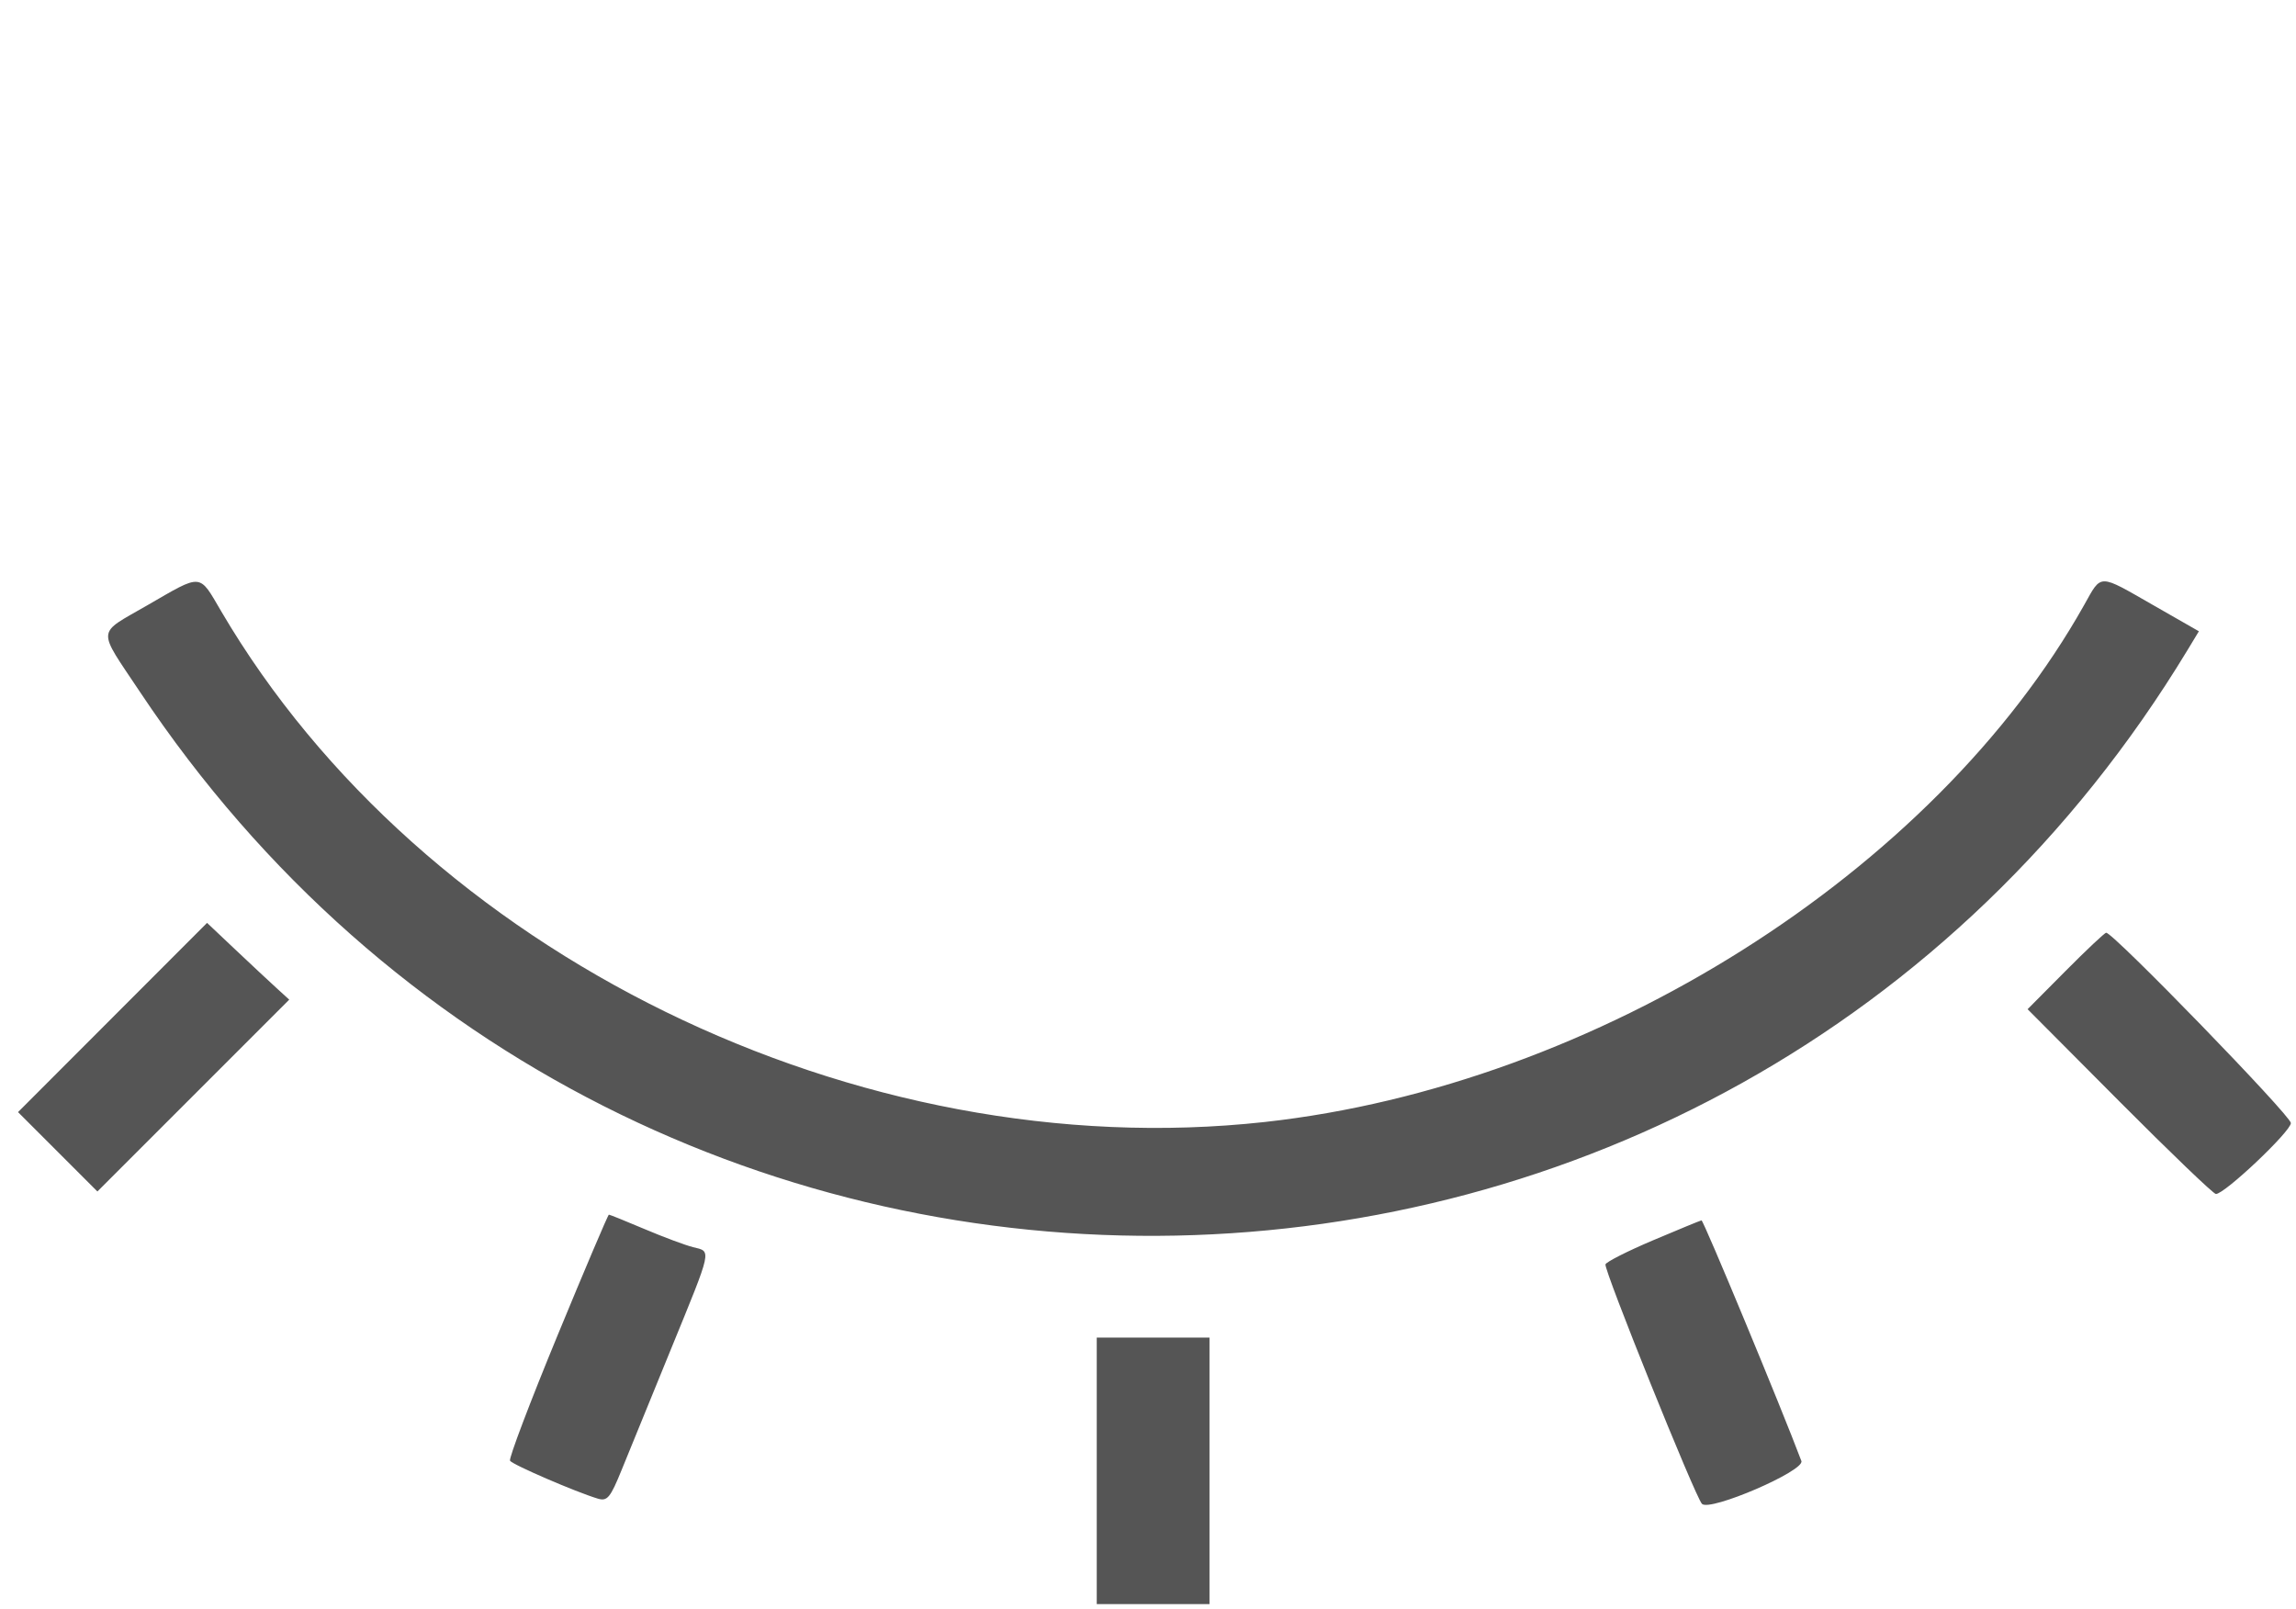
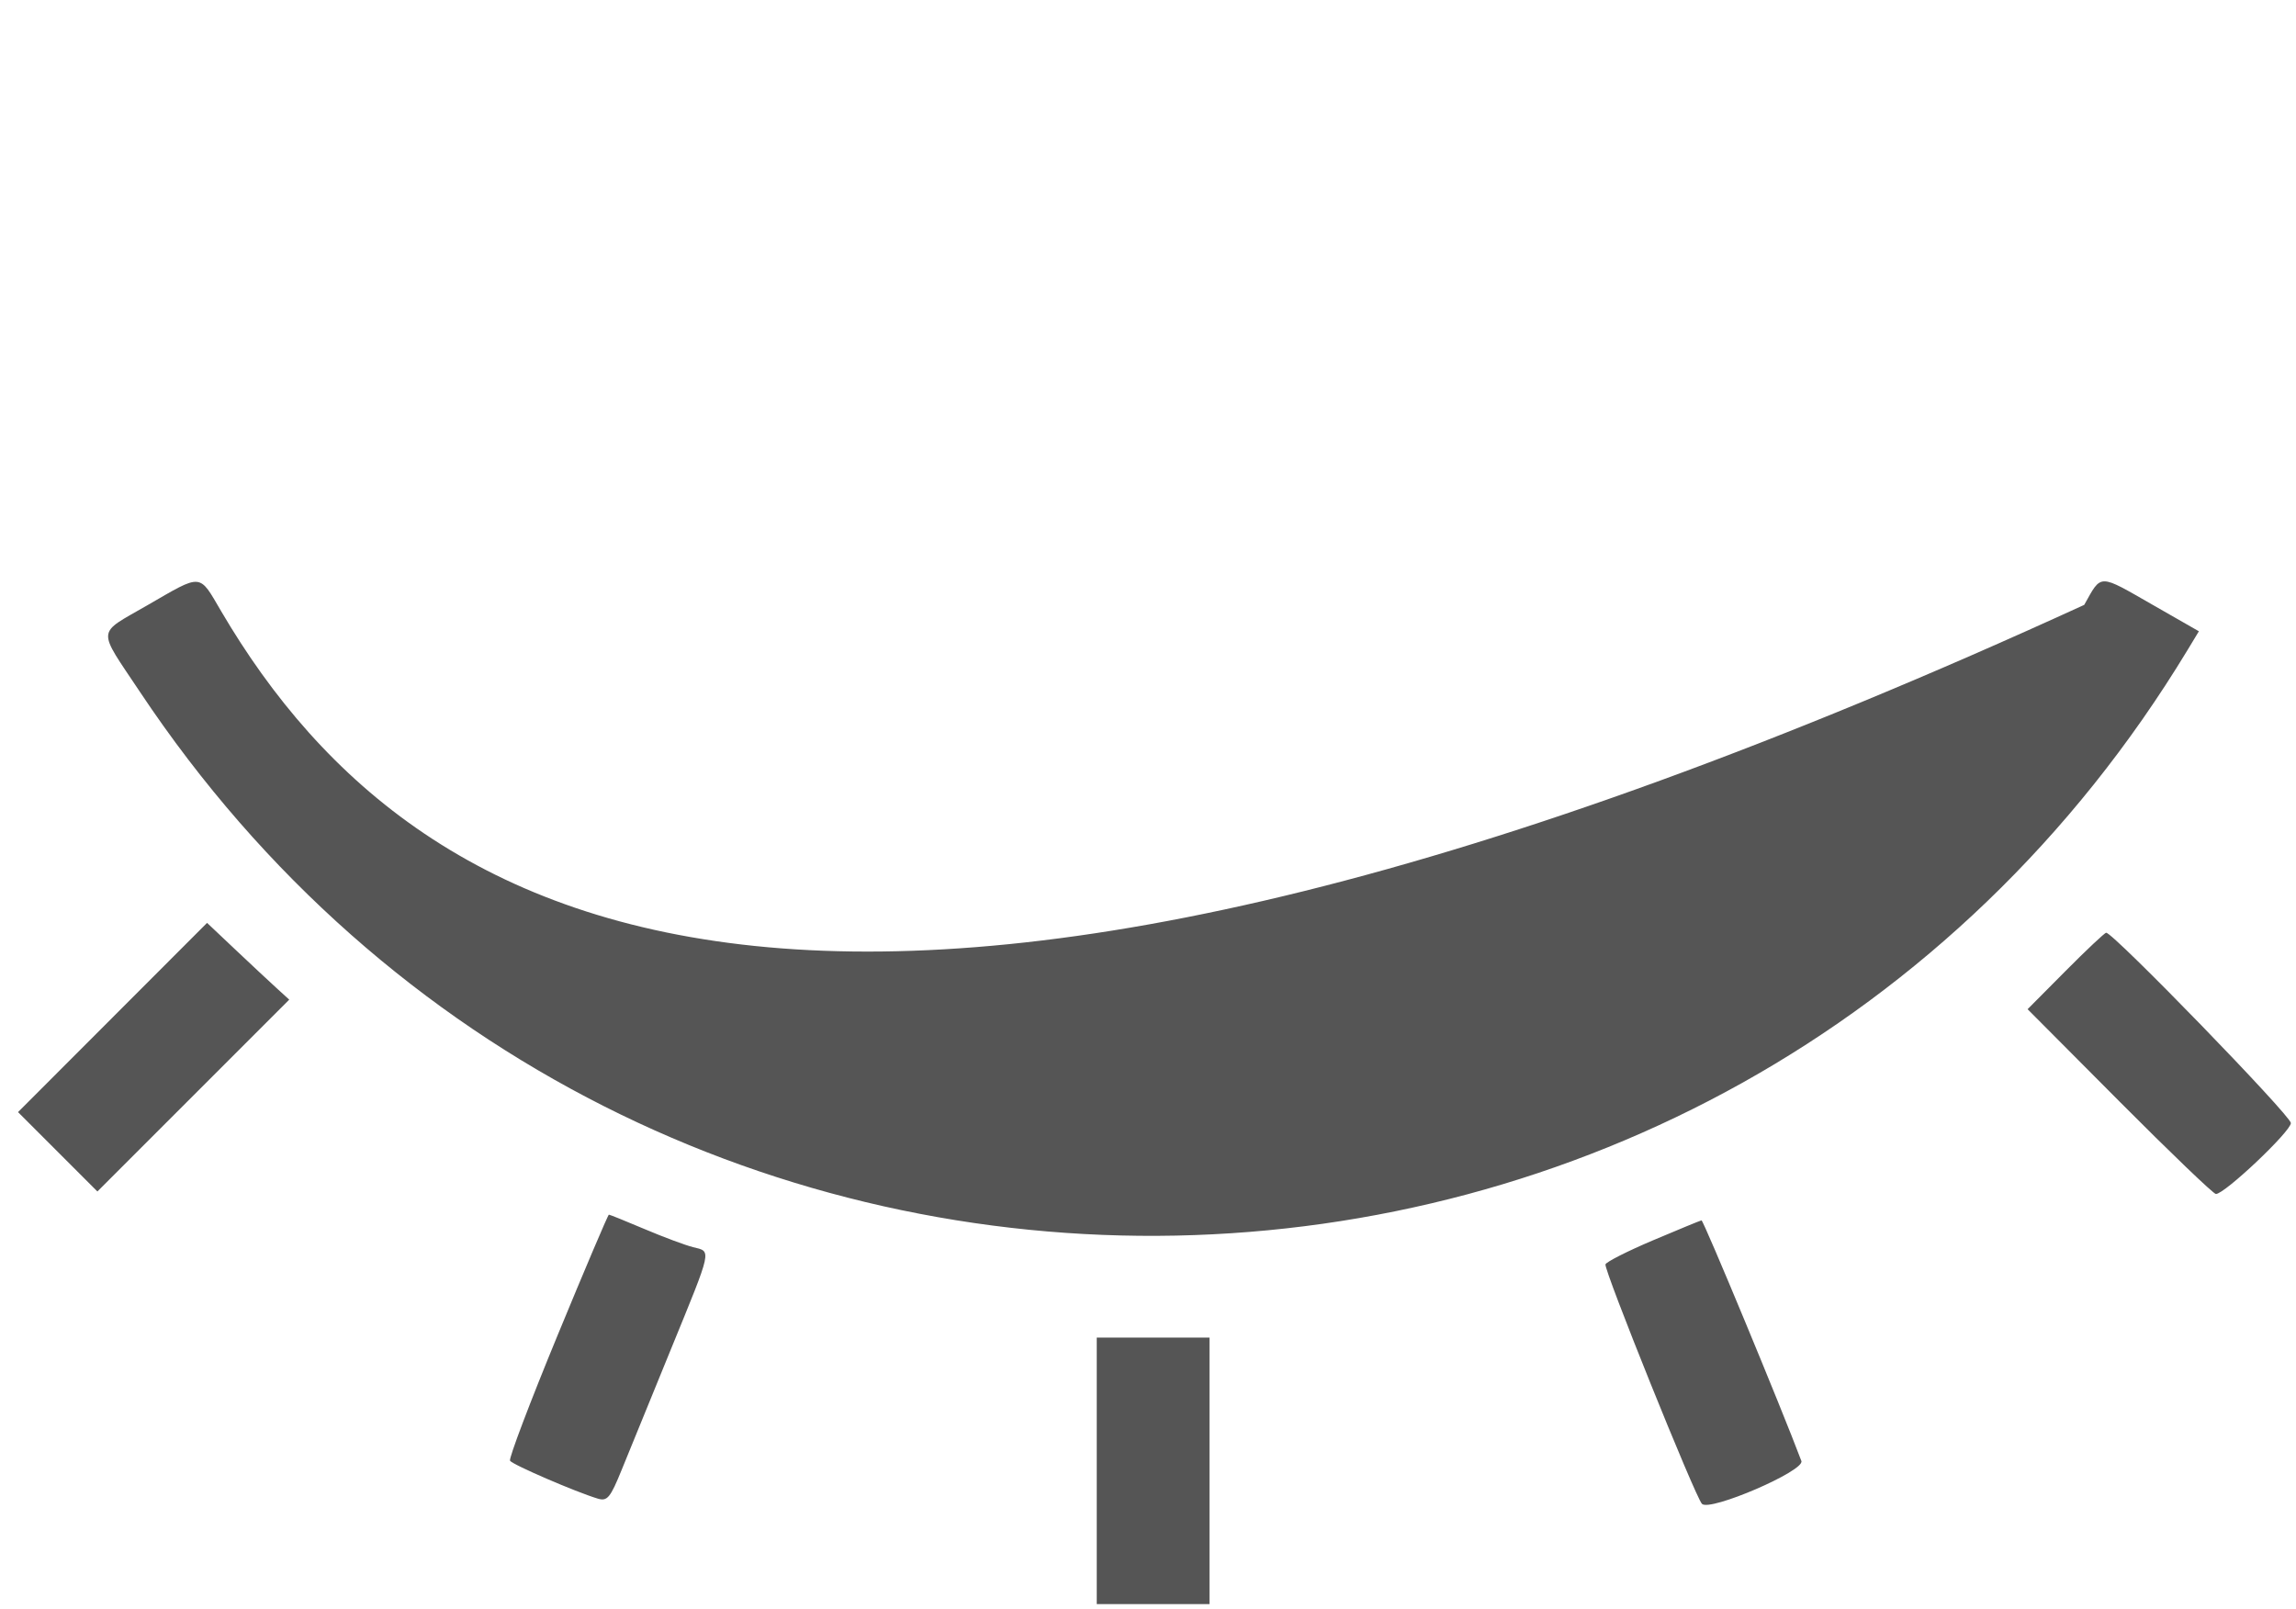
<svg xmlns="http://www.w3.org/2000/svg" id="svg" width="400" height="280.357" viewBox="0, 0, 400,280.357">
  <g id="svgg">
-     <path id="path0" d="M25.675 105.448 C 16.721 110.622,16.842 109.218,24.378 120.536 C 110.589 249.999,300.646 246.118,381.103 113.250 L 383.082 109.982 375.140 105.437 C 365.481 99.910,366.176 99.913,363.105 105.381 C 336.929 151.987,278.103 189.111,220.348 195.474 C 149.404 203.288,73.573 166.175,38.534 106.490 C 34.613 99.811,35.329 99.870,25.675 105.448 M19.607 177.268 L 3.141 193.752 10.055 200.665 L 16.969 207.579 33.679 190.868 L 50.390 174.157 48.186 172.150 C 46.974 171.046,43.753 168.037,41.027 165.463 L 36.073 160.784 19.607 177.268 M359.857 169.161 L 353.240 175.822 369.254 191.910 C 378.062 200.759,385.616 208.007,386.041 208.017 C 387.545 208.053,399.107 197.116,399.107 195.658 C 399.107 194.378,368.175 162.500,366.933 162.500 C 366.680 162.500,363.496 165.497,359.857 169.161 M97.112 232.706 C 92.331 244.300,88.615 254.102,88.854 254.489 C 89.277 255.172,100.304 259.934,104.135 261.087 C 105.802 261.589,106.322 260.962,108.315 256.053 C 109.567 252.970,113.432 243.504,116.903 235.020 C 124.150 217.305,123.982 218.081,120.759 217.283 C 119.408 216.949,115.614 215.535,112.326 214.141 C 109.038 212.748,106.225 211.611,106.076 211.616 C 105.926 211.621,101.892 221.112,97.112 232.706 M287.973 216.091 C 283.567 217.958,279.844 219.842,279.699 220.278 C 279.391 221.201,295.324 260.754,296.505 261.998 C 297.846 263.411,314.473 256.247,313.829 254.533 C 310.373 245.332,296.765 212.549,296.429 212.612 C 296.183 212.659,292.378 214.224,287.973 216.091 M191.071 256.250 L 191.071 279.464 200.893 279.464 L 210.714 279.464 210.714 256.250 L 210.714 233.036 200.893 233.036 L 191.071 233.036 191.071 256.250 " stroke="none" fill="#555" fill-rule="evenodd" />
+     <path id="path0" d="M25.675 105.448 C 16.721 110.622,16.842 109.218,24.378 120.536 C 110.589 249.999,300.646 246.118,381.103 113.250 L 383.082 109.982 375.140 105.437 C 365.481 99.910,366.176 99.913,363.105 105.381 C 149.404 203.288,73.573 166.175,38.534 106.490 C 34.613 99.811,35.329 99.870,25.675 105.448 M19.607 177.268 L 3.141 193.752 10.055 200.665 L 16.969 207.579 33.679 190.868 L 50.390 174.157 48.186 172.150 C 46.974 171.046,43.753 168.037,41.027 165.463 L 36.073 160.784 19.607 177.268 M359.857 169.161 L 353.240 175.822 369.254 191.910 C 378.062 200.759,385.616 208.007,386.041 208.017 C 387.545 208.053,399.107 197.116,399.107 195.658 C 399.107 194.378,368.175 162.500,366.933 162.500 C 366.680 162.500,363.496 165.497,359.857 169.161 M97.112 232.706 C 92.331 244.300,88.615 254.102,88.854 254.489 C 89.277 255.172,100.304 259.934,104.135 261.087 C 105.802 261.589,106.322 260.962,108.315 256.053 C 109.567 252.970,113.432 243.504,116.903 235.020 C 124.150 217.305,123.982 218.081,120.759 217.283 C 119.408 216.949,115.614 215.535,112.326 214.141 C 109.038 212.748,106.225 211.611,106.076 211.616 C 105.926 211.621,101.892 221.112,97.112 232.706 M287.973 216.091 C 283.567 217.958,279.844 219.842,279.699 220.278 C 279.391 221.201,295.324 260.754,296.505 261.998 C 297.846 263.411,314.473 256.247,313.829 254.533 C 310.373 245.332,296.765 212.549,296.429 212.612 C 296.183 212.659,292.378 214.224,287.973 216.091 M191.071 256.250 L 191.071 279.464 200.893 279.464 L 210.714 279.464 210.714 256.250 L 210.714 233.036 200.893 233.036 L 191.071 233.036 191.071 256.250 " stroke="none" fill="#555" fill-rule="evenodd" />
  </g>
</svg>